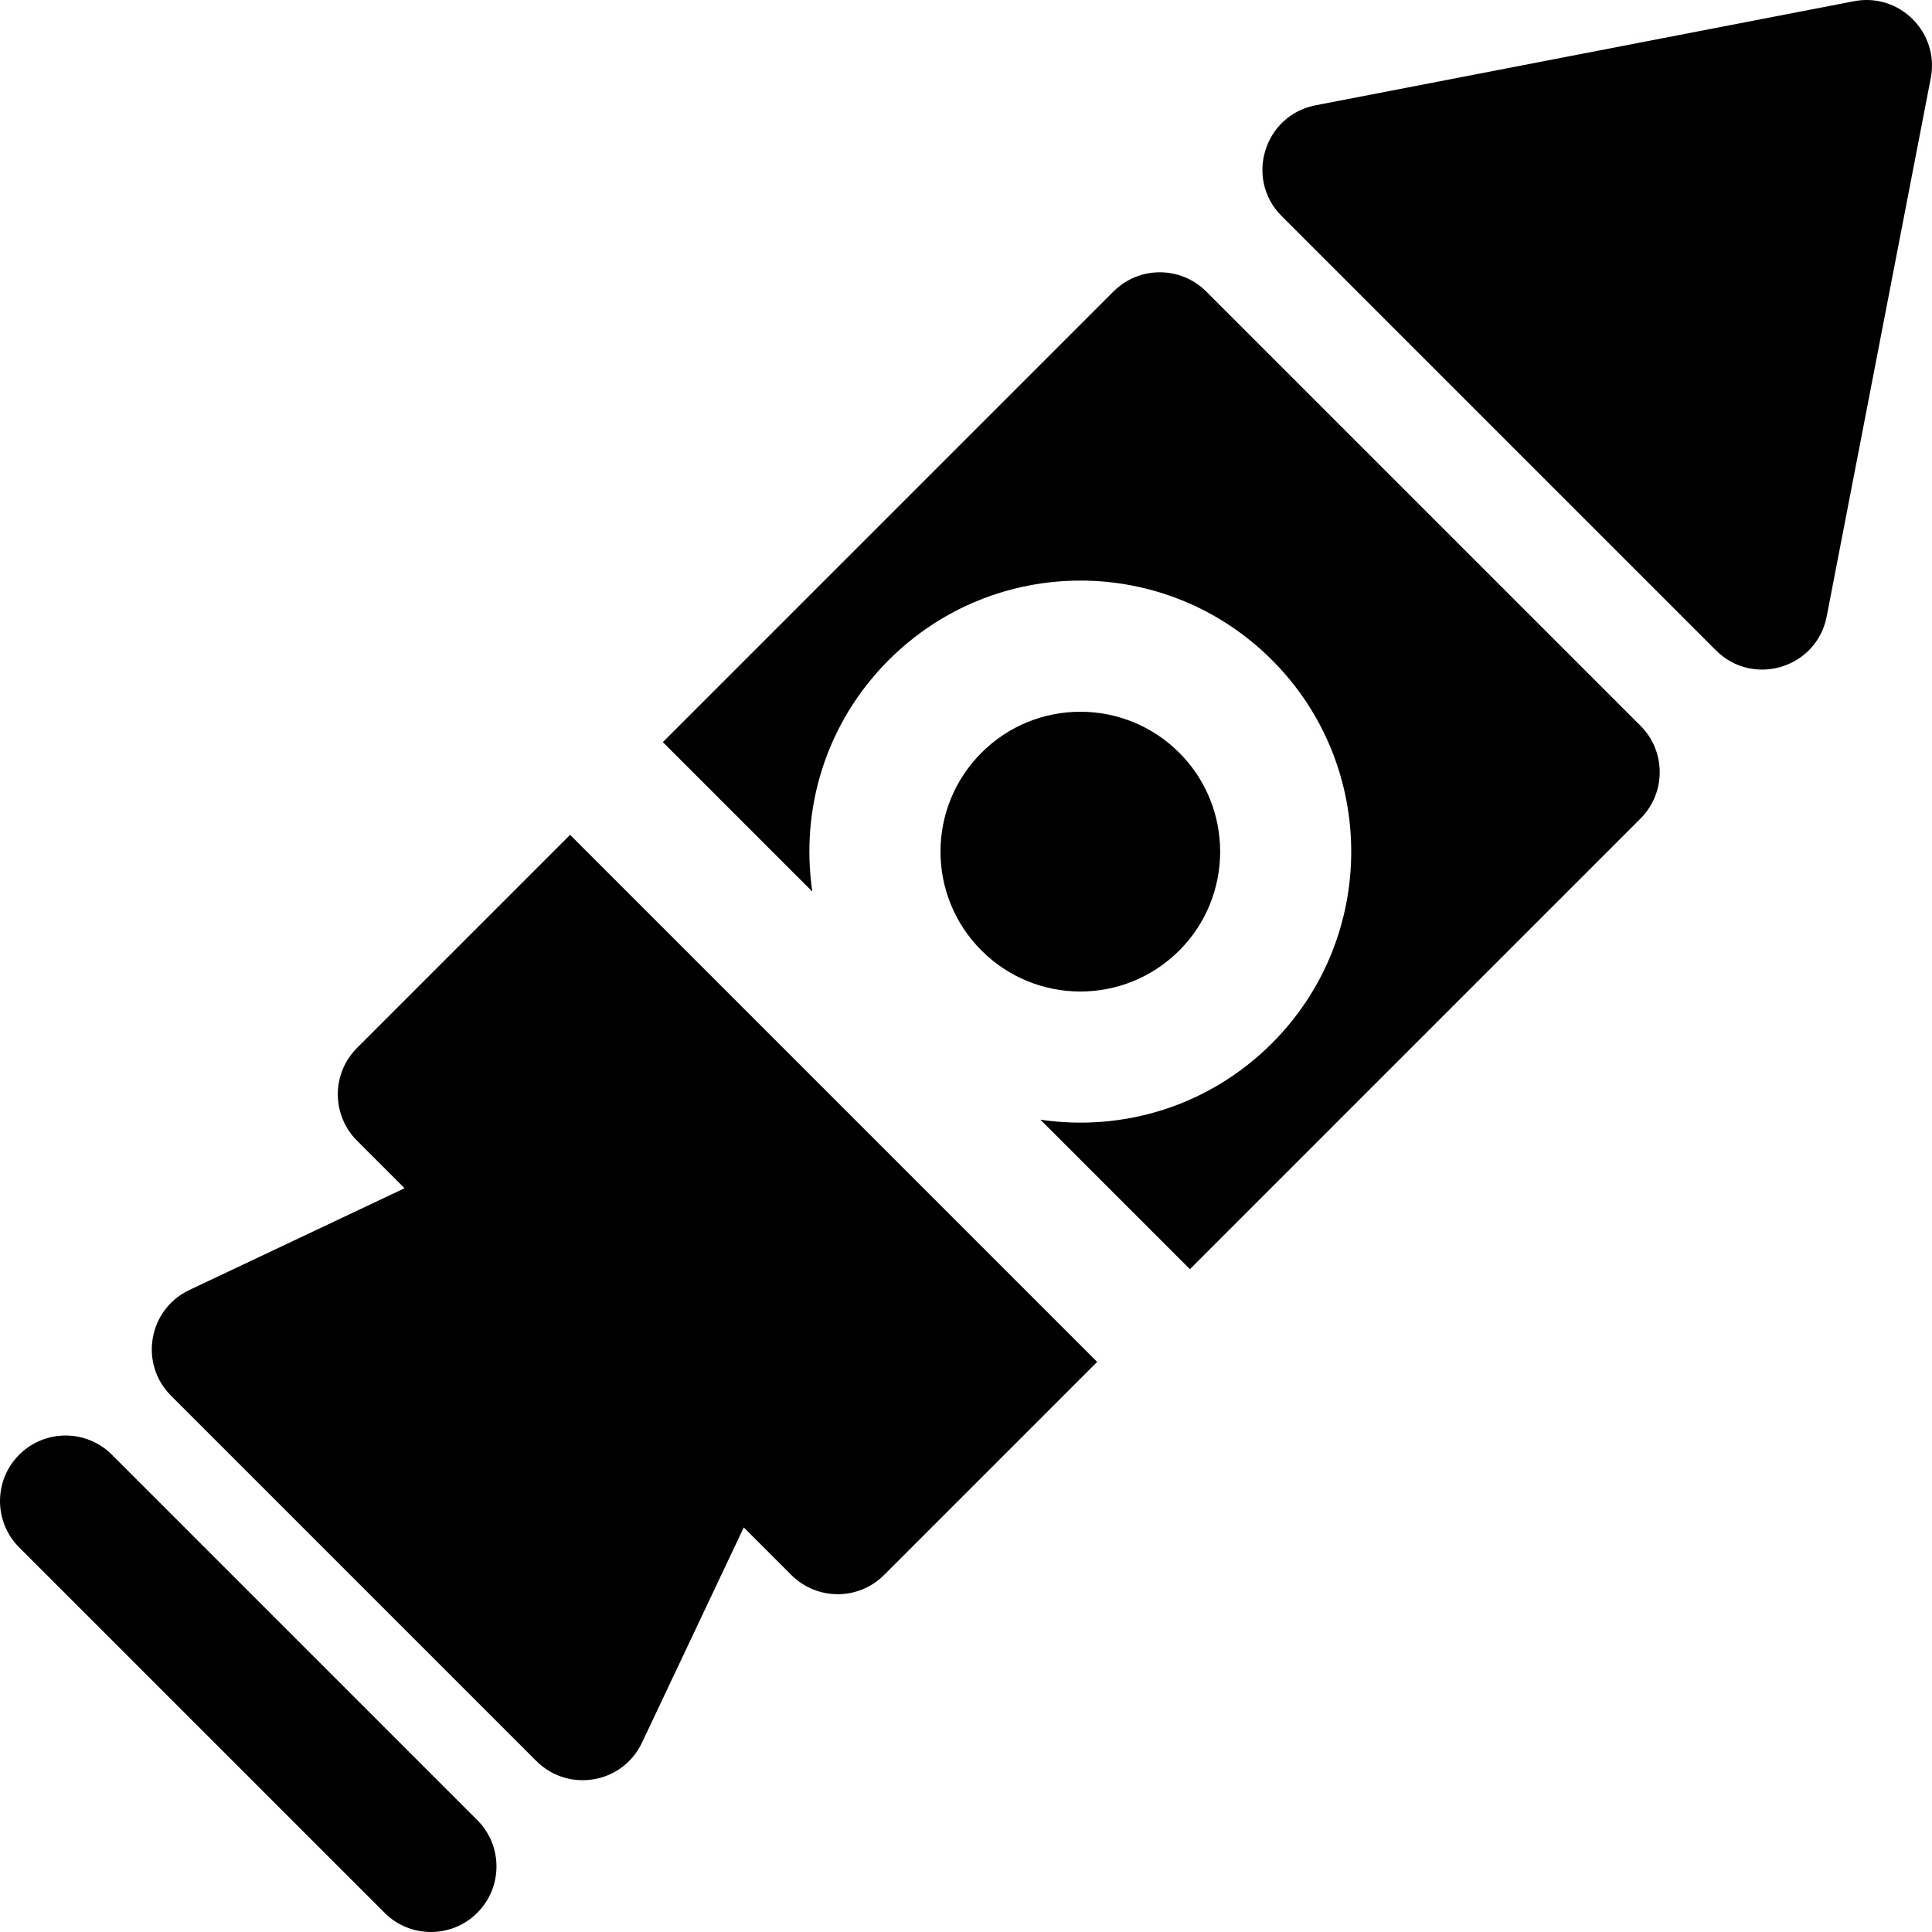
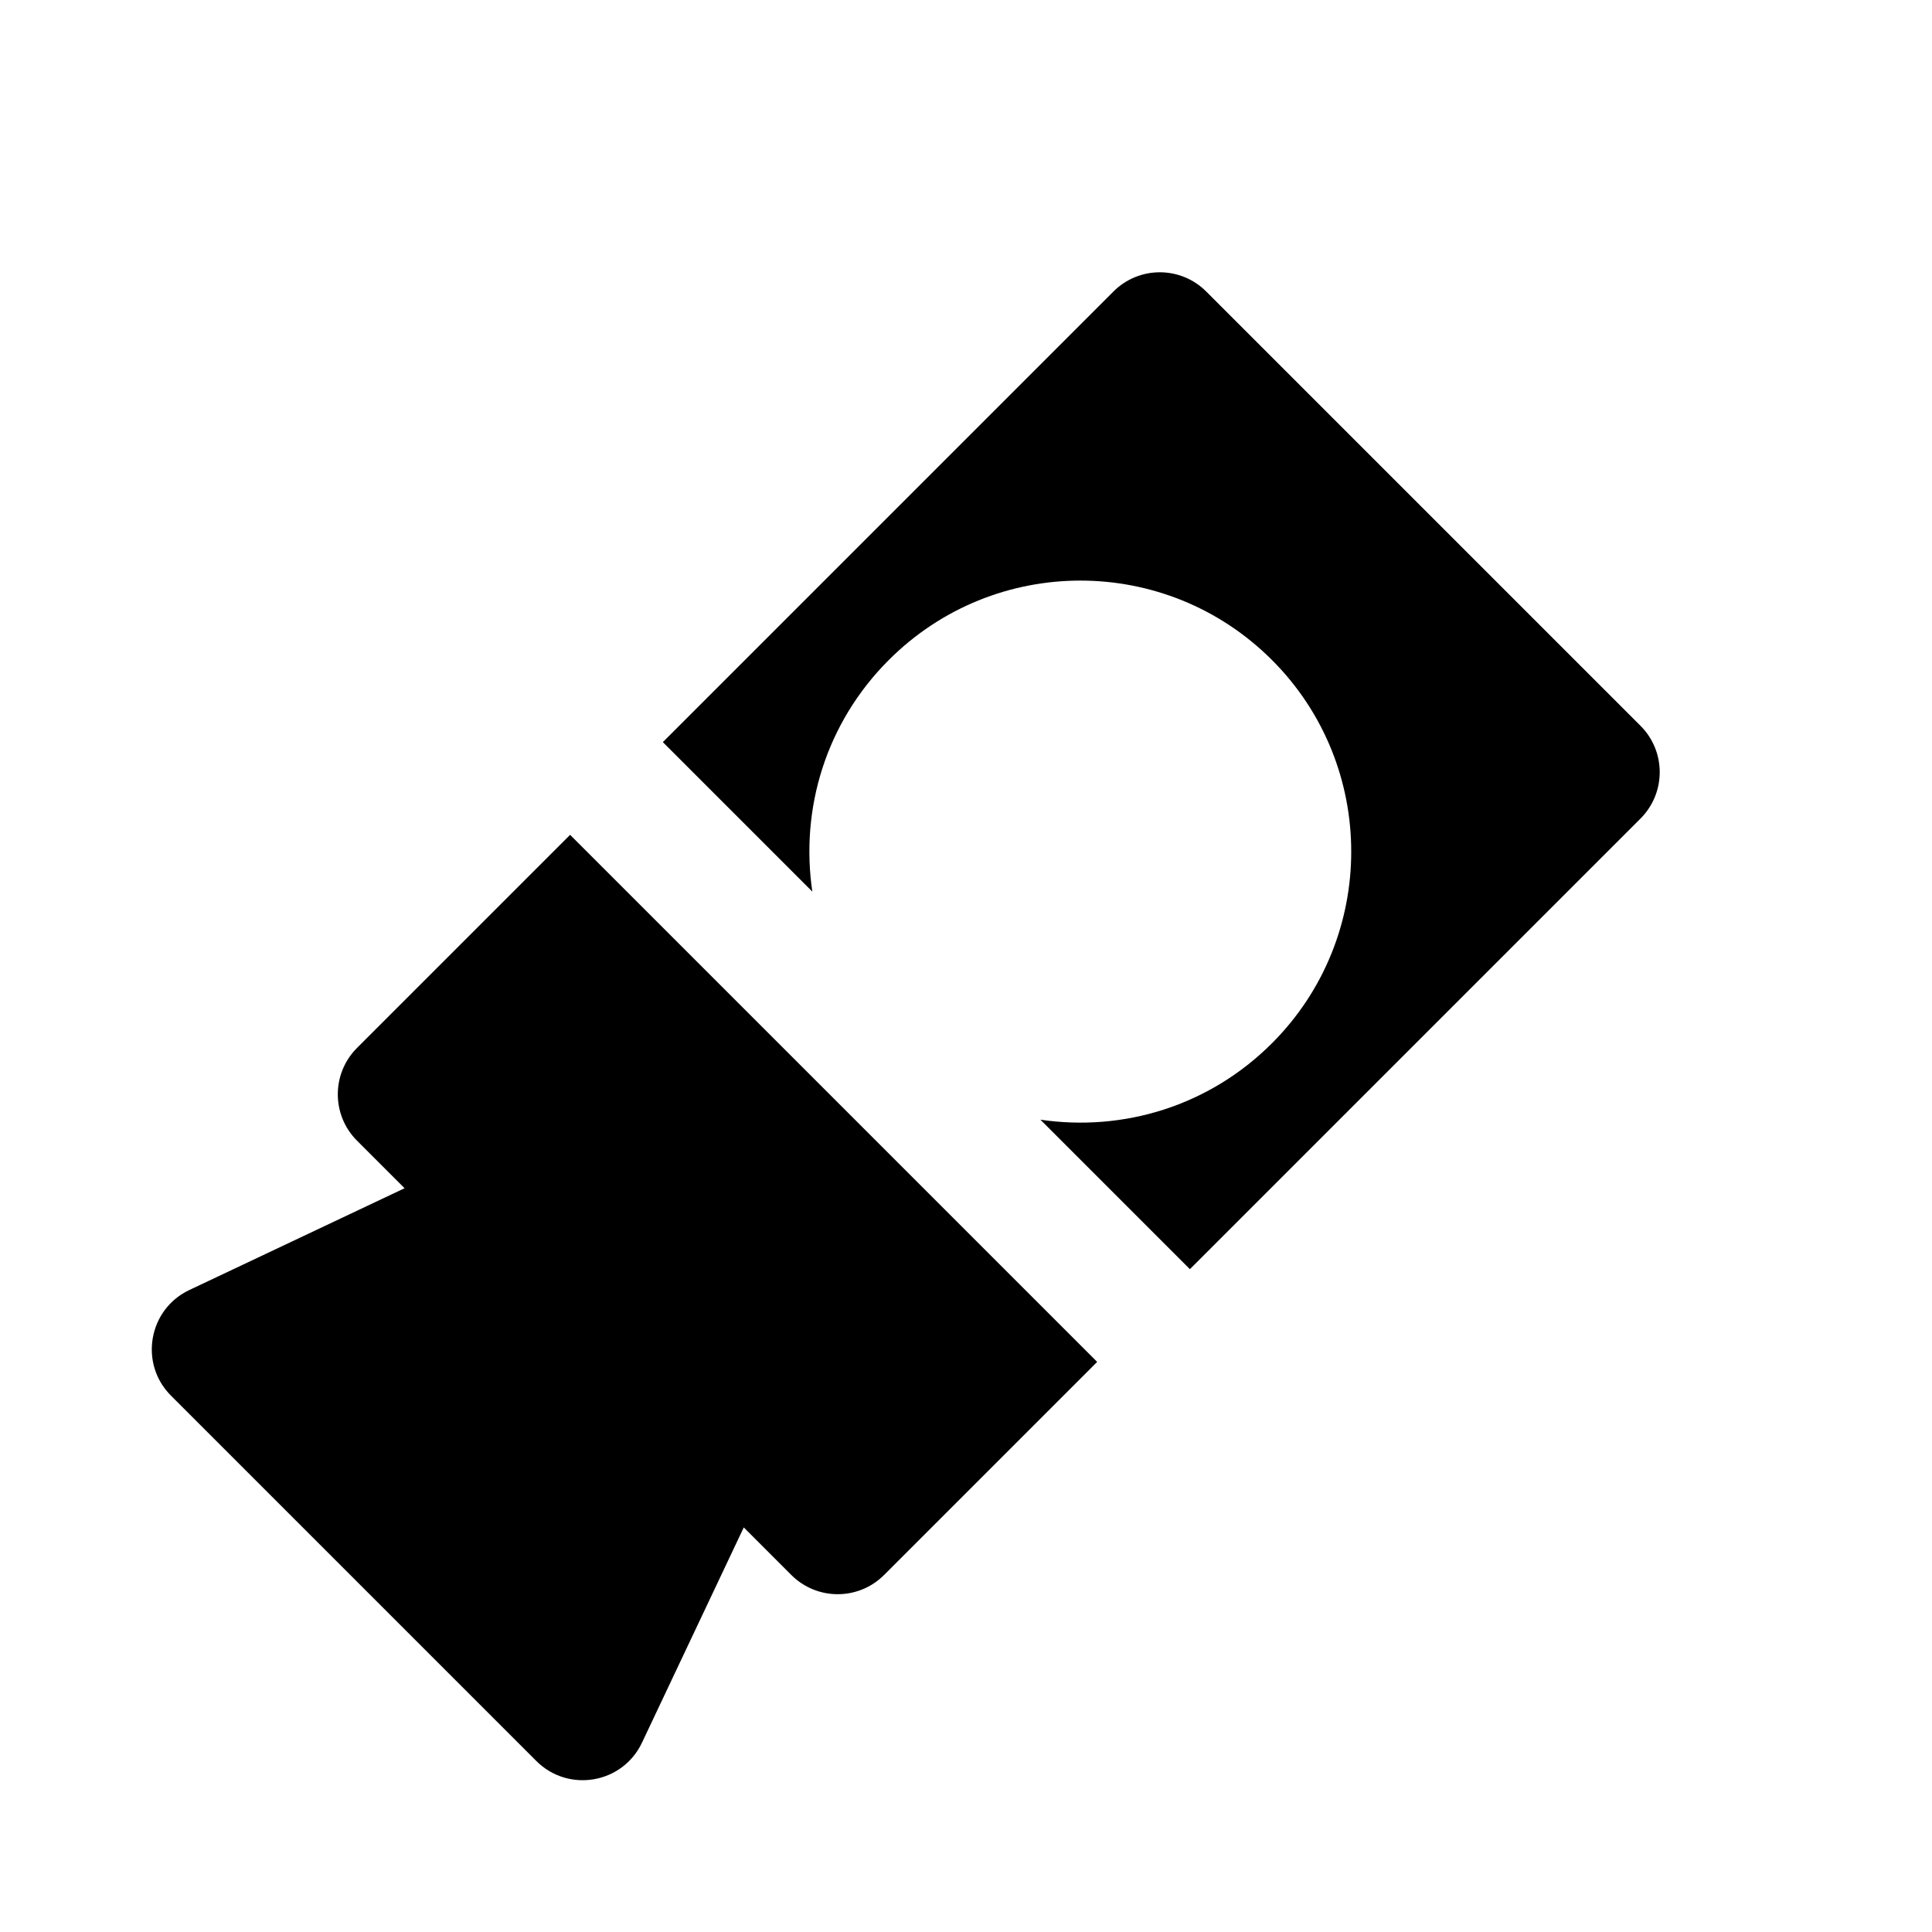
<svg xmlns="http://www.w3.org/2000/svg" fill="#000000" height="800px" width="800px" version="1.1" id="Layer_1" viewBox="0 0 511.999 511.999" xml:space="preserve">
  <g>
    <g>
-       <path d="M491.318,0.323L348.632,27.907c-13.647,2.639-18.827,19.507-8.988,29.345l115.103,115.101     c9.822,9.822,26.698,4.7,29.345-8.989L511.676,20.68C514.001,8.648,503.422-2.01,491.318,0.323z" />
-     </g>
+       </g>
  </g>
  <g>
    <g>
-       <path d="M312.517,199.483c-14.484-14.483-37.927-14.485-52.413,0c-14.483,14.483-14.485,37.926,0.001,52.414     c14.482,14.484,37.925,14.484,52.411,0C326.966,237.446,326.966,213.933,312.517,199.483z" />
-     </g>
+       </g>
  </g>
  <g>
    <g>
      <path d="M151.085,221.24l-56.477,56.477c-6.781,6.78-6.784,17.788,0,24.571l12.606,12.606L50.172,341.87     c-10.842,5.124-13.359,19.487-4.861,27.99c1.588,1.588,32.786,32.787,59.365,59.365l37.459,37.459     c8.446,8.449,22.826,6.069,27.994-4.856l26.976-57.043l12.606,12.606c6.779,6.78,17.787,6.786,24.571,0l56.476-56.477     L151.085,221.24z" />
    </g>
  </g>
  <g>
    <g>
      <path d="M434.755,192.347L319.651,77.246c-6.784-6.784-17.787-6.784-24.571,0L175.657,196.669l39.615,39.615     c-3.237-22.019,3.629-44.741,20.261-61.372c28.067-28.067,73.488-28.067,101.556,0c27.999,27.997,27.999,73.556,0,101.556     c-16.629,16.628-39.345,23.496-61.372,20.261l39.614,39.614l119.424-119.424C441.536,210.138,441.539,199.131,434.755,192.347z" />
    </g>
  </g>
  <g>
    <g>
-       <path d="M126.484,482.339l-96.823-96.823c-6.784-6.786-17.787-6.786-24.571,0c-6.786,6.784-6.786,17.787,0,24.571l96.823,96.823     c6.783,6.784,17.785,6.787,24.571,0C133.269,500.126,133.269,489.124,126.484,482.339z" />
-     </g>
+       </g>
  </g>
</svg>